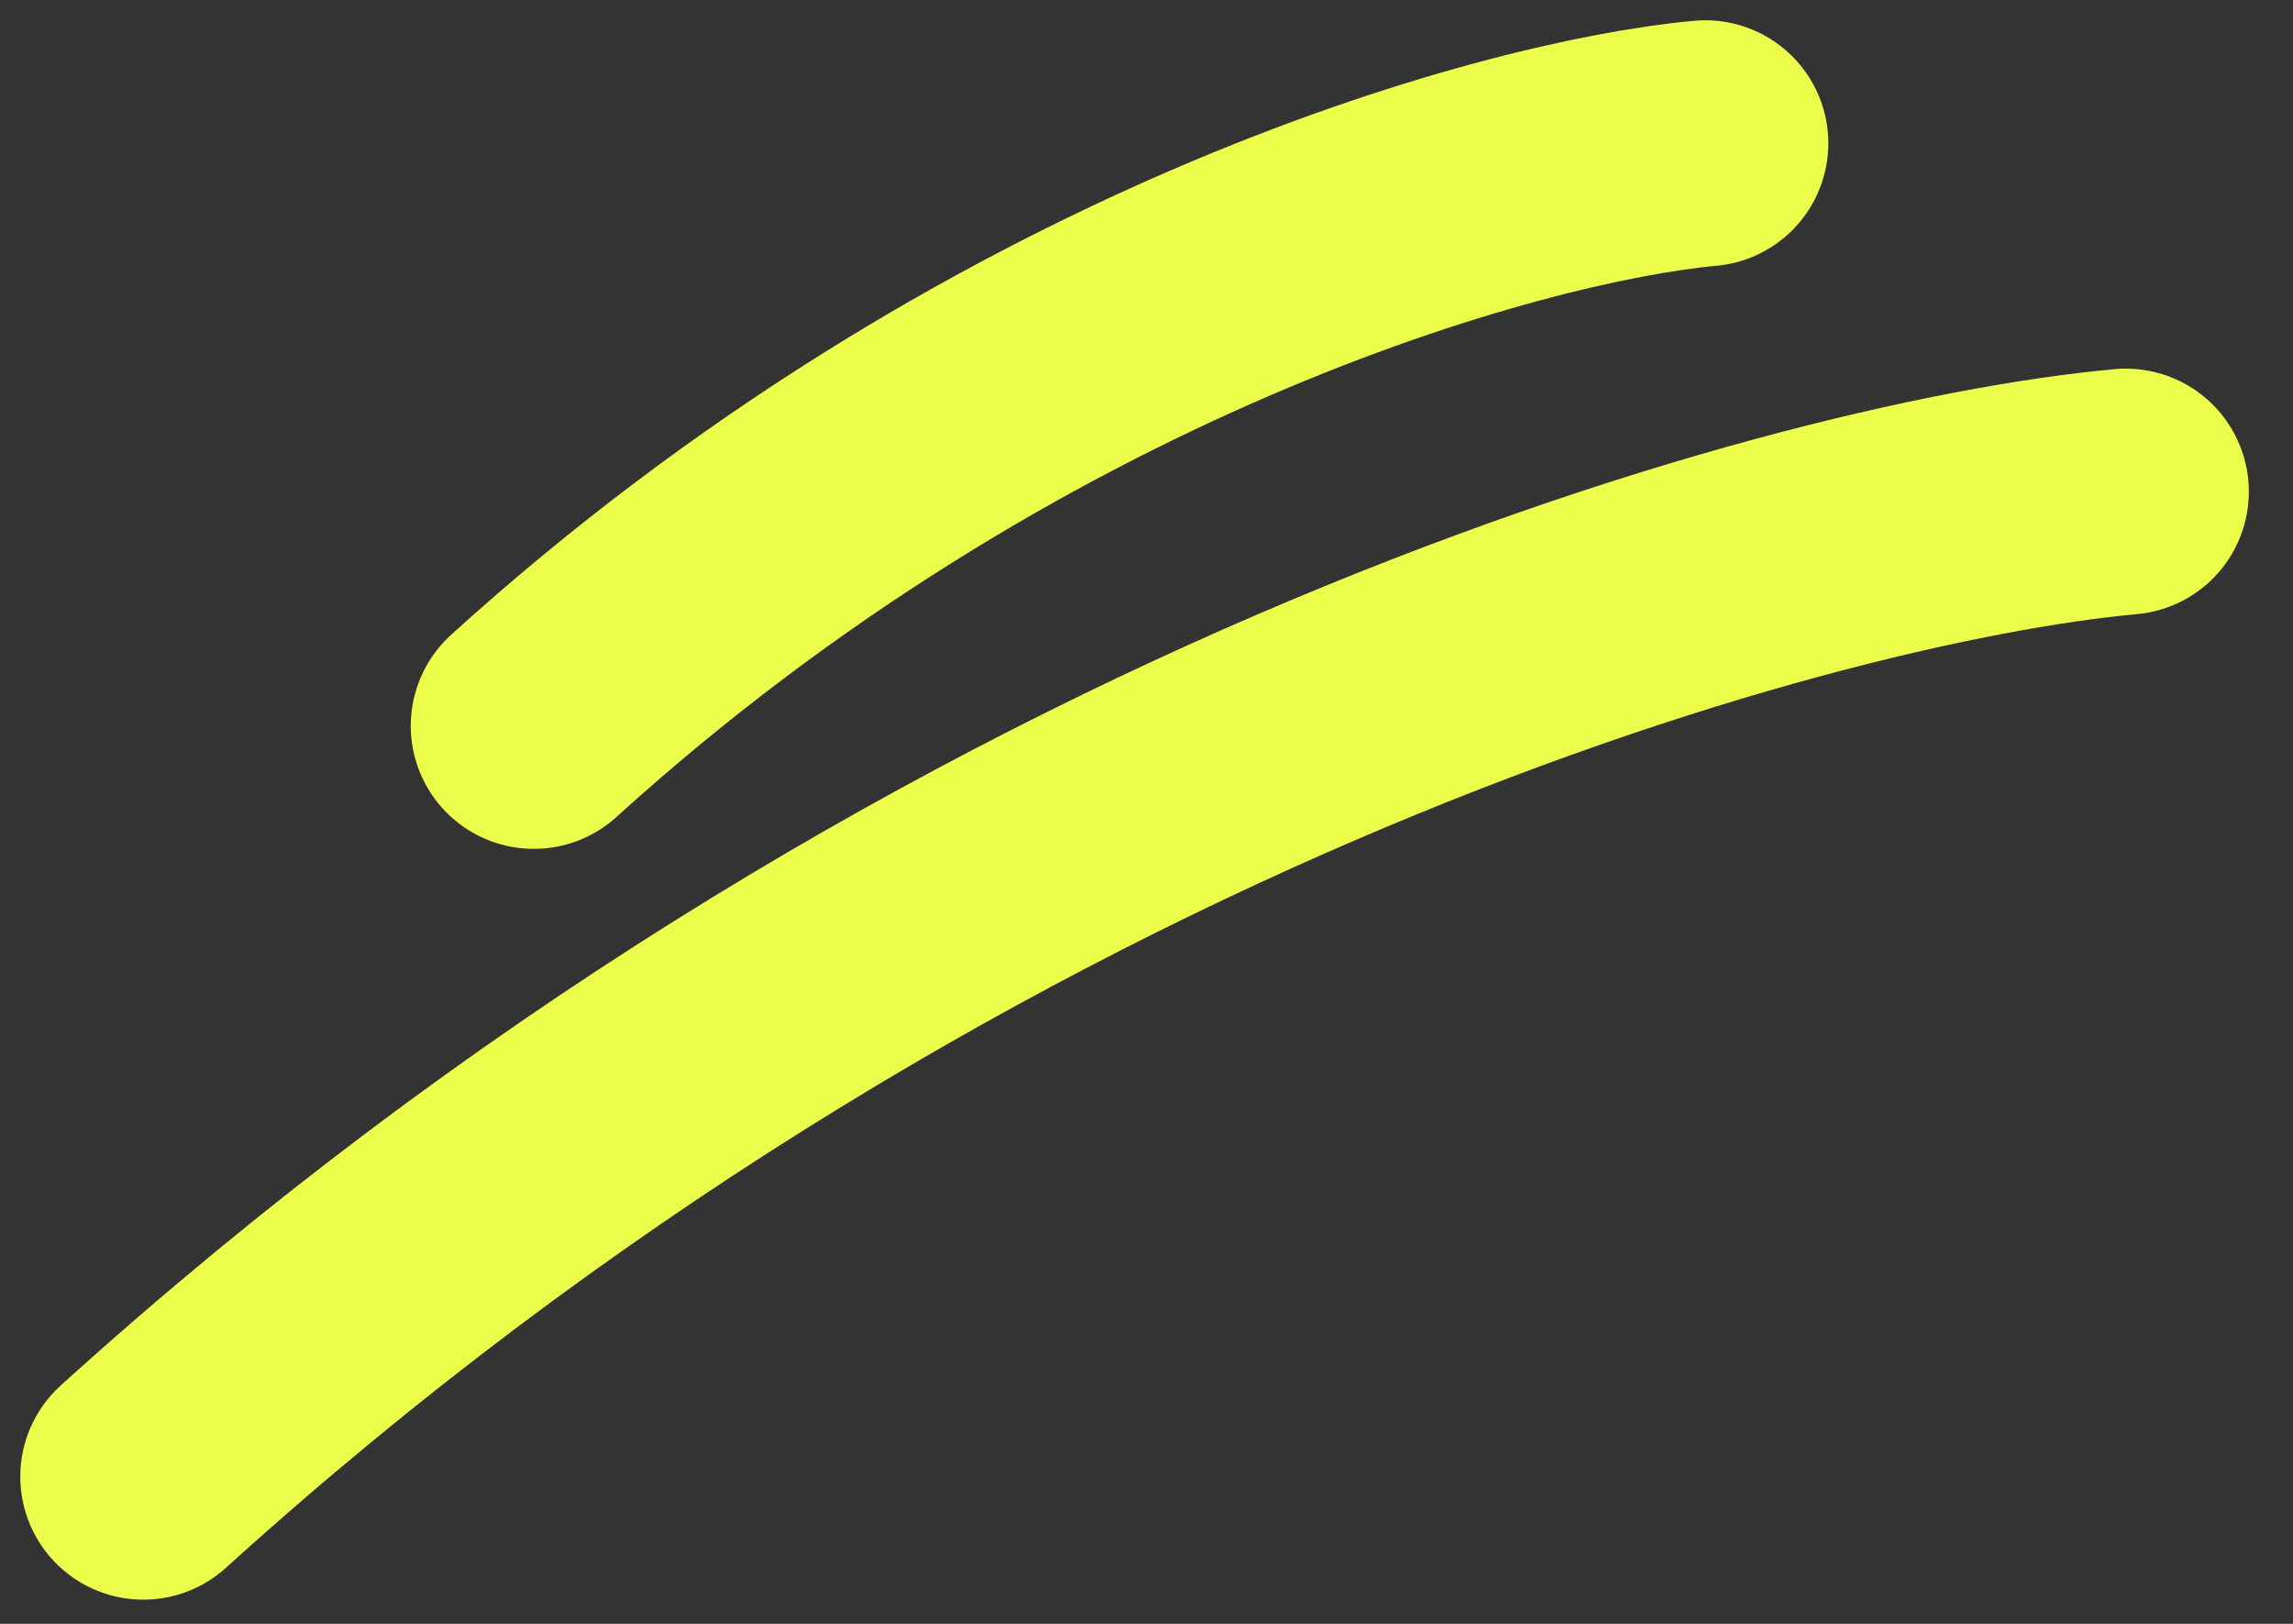
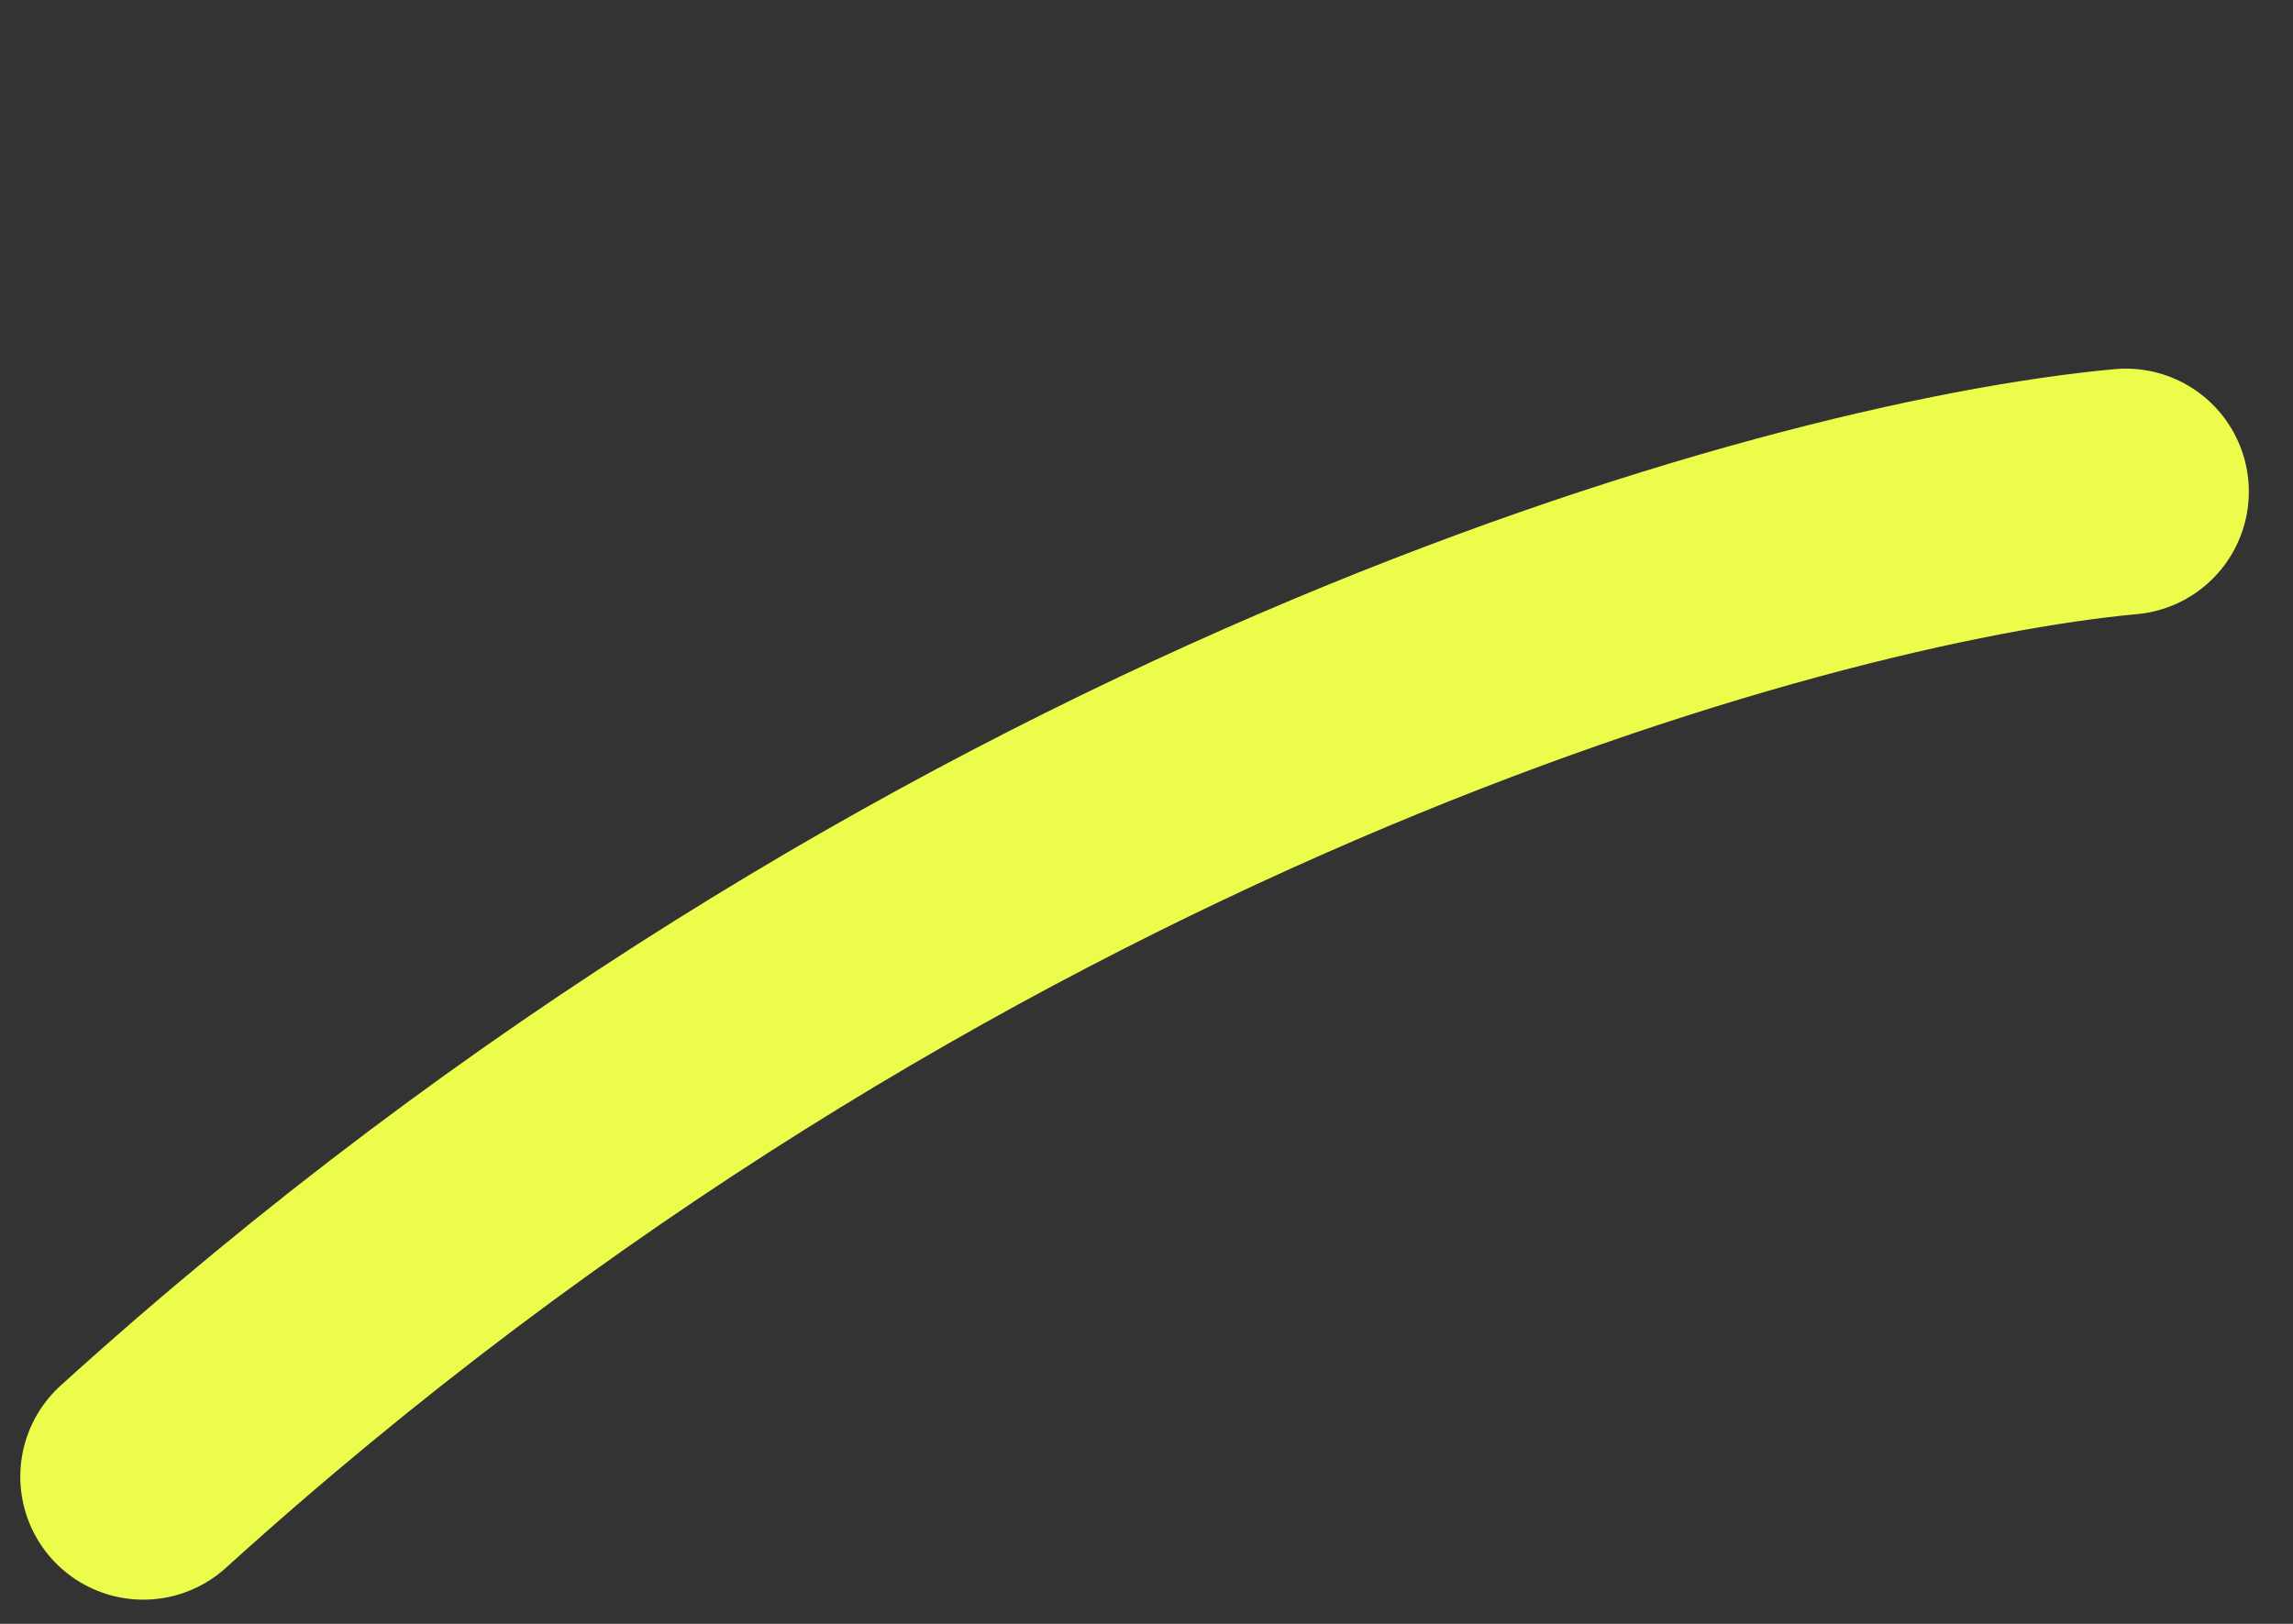
<svg xmlns="http://www.w3.org/2000/svg" width="48" height="34" viewBox="0 0 48 34" fill="none">
  <rect x="0" y="0" width="48" height="34" fill="#333333" stroke="none" />
-   <path d="M35.697 3C31.589 3.377 20.933 6.345 11.174 15.198" stroke="#EBFD4A" stroke-width="5.151" stroke-linecap="round" />
  <path d="M44.5 10.294C37.548 10.932 19.515 15.95 3 30.918" stroke="#EBFD4A" stroke-width="5.151" stroke-linecap="round" />
</svg>